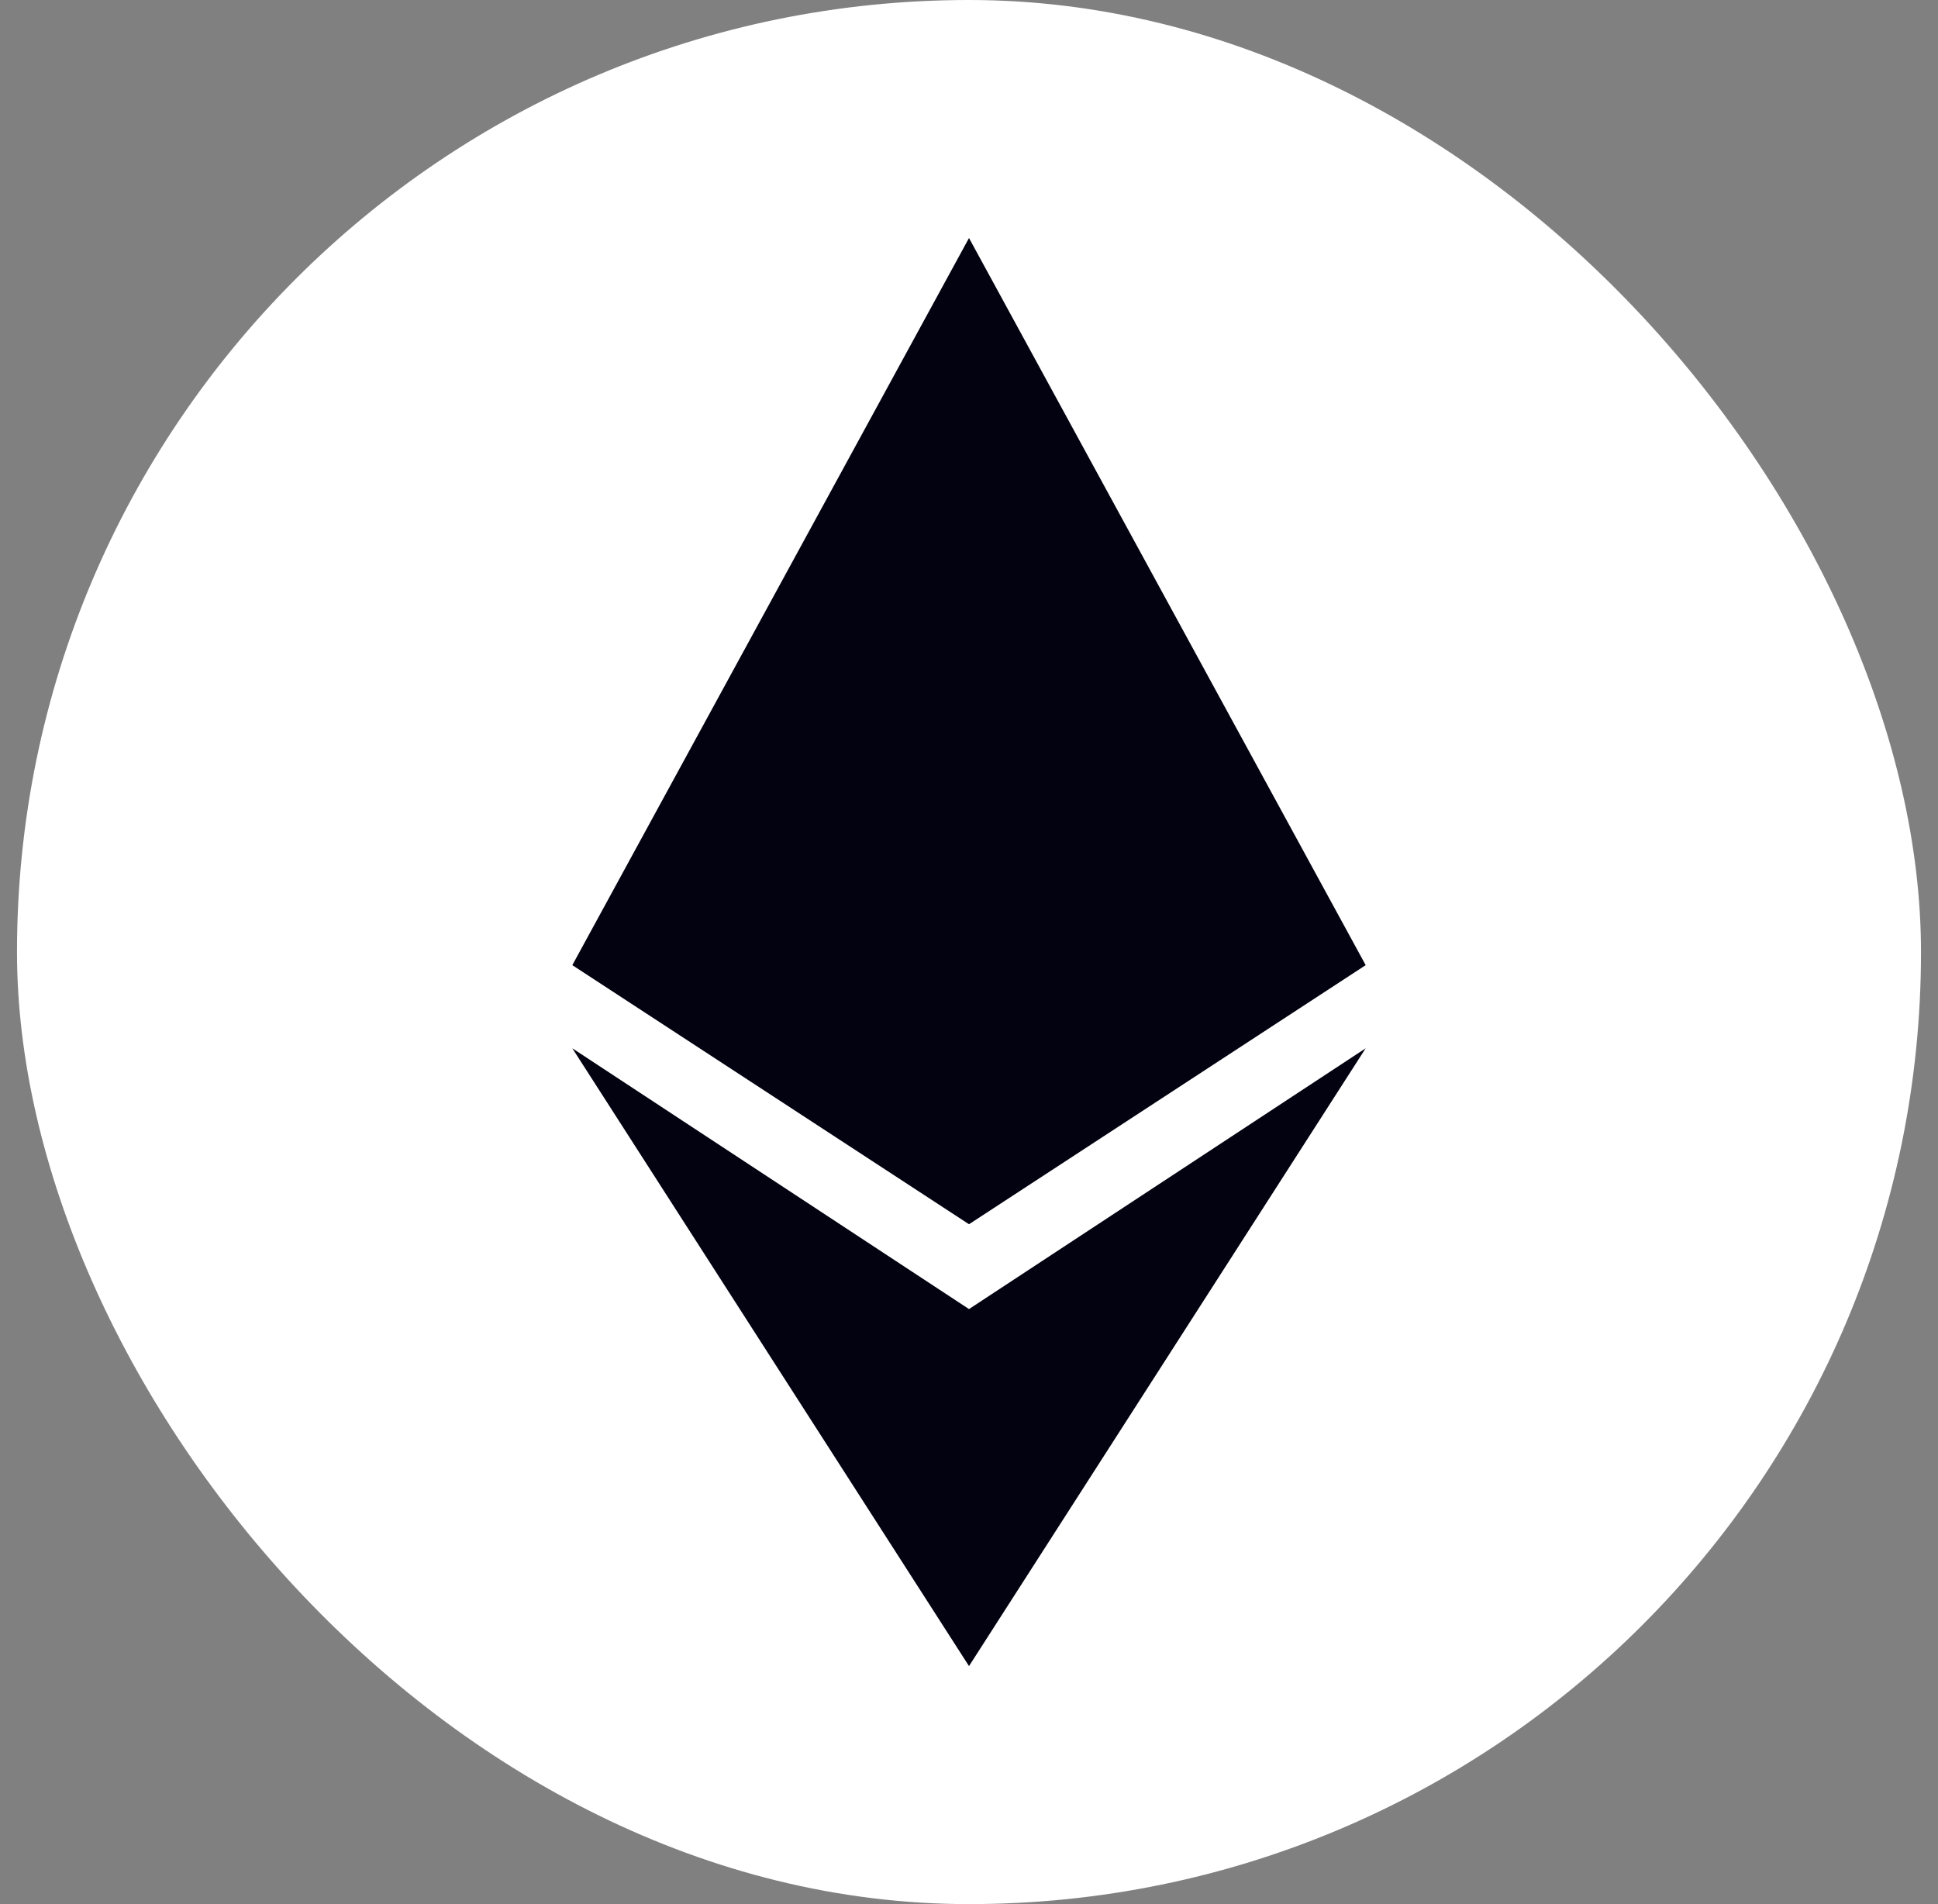
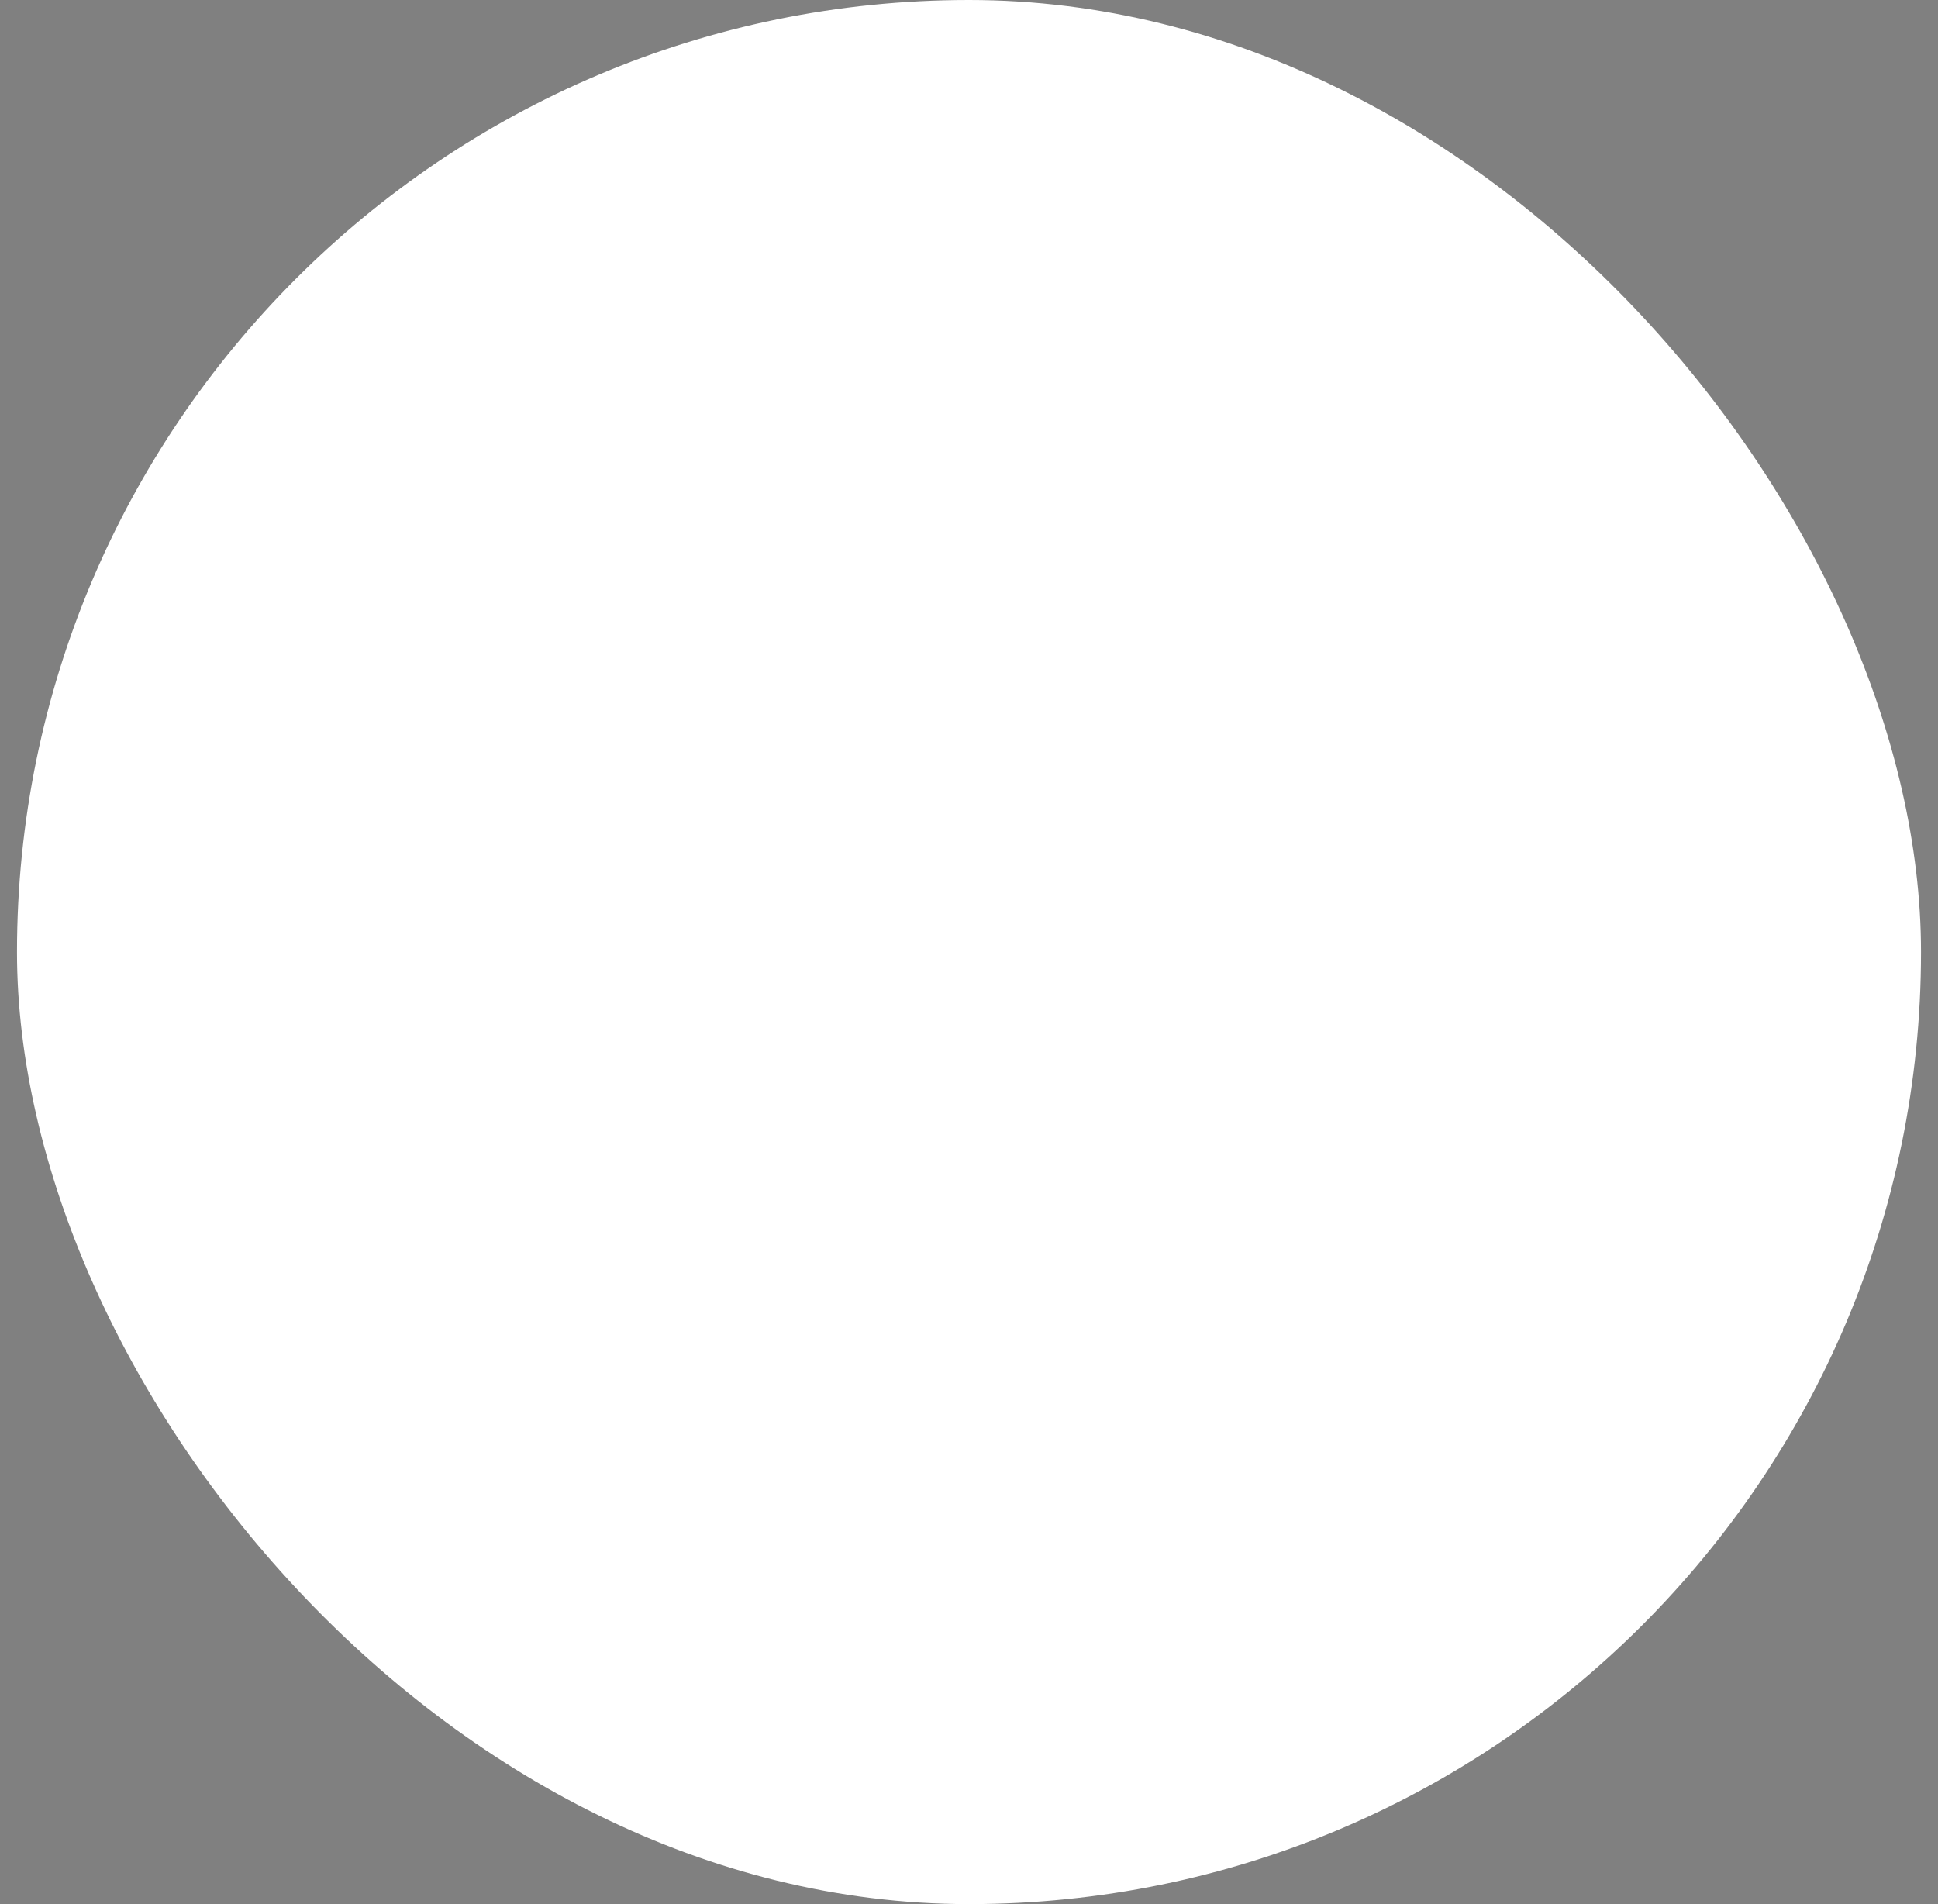
<svg xmlns="http://www.w3.org/2000/svg" width="57" height="56" viewBox="0 0 57 56" fill="none">
  <rect x="0" y="0" width="57" height="56" fill="#808080" stroke="none" />
  <rect x="0.5" width="56" height="56" rx="28" fill="white" />
-   <path d="M28.5 7L16.833 28.385L28.5 36.005L40.167 28.385L28.5 7ZM28.5 49L16.833 30.83L28.5 38.5L40.167 30.83L28.5 49Z" fill="#020211" />
</svg>